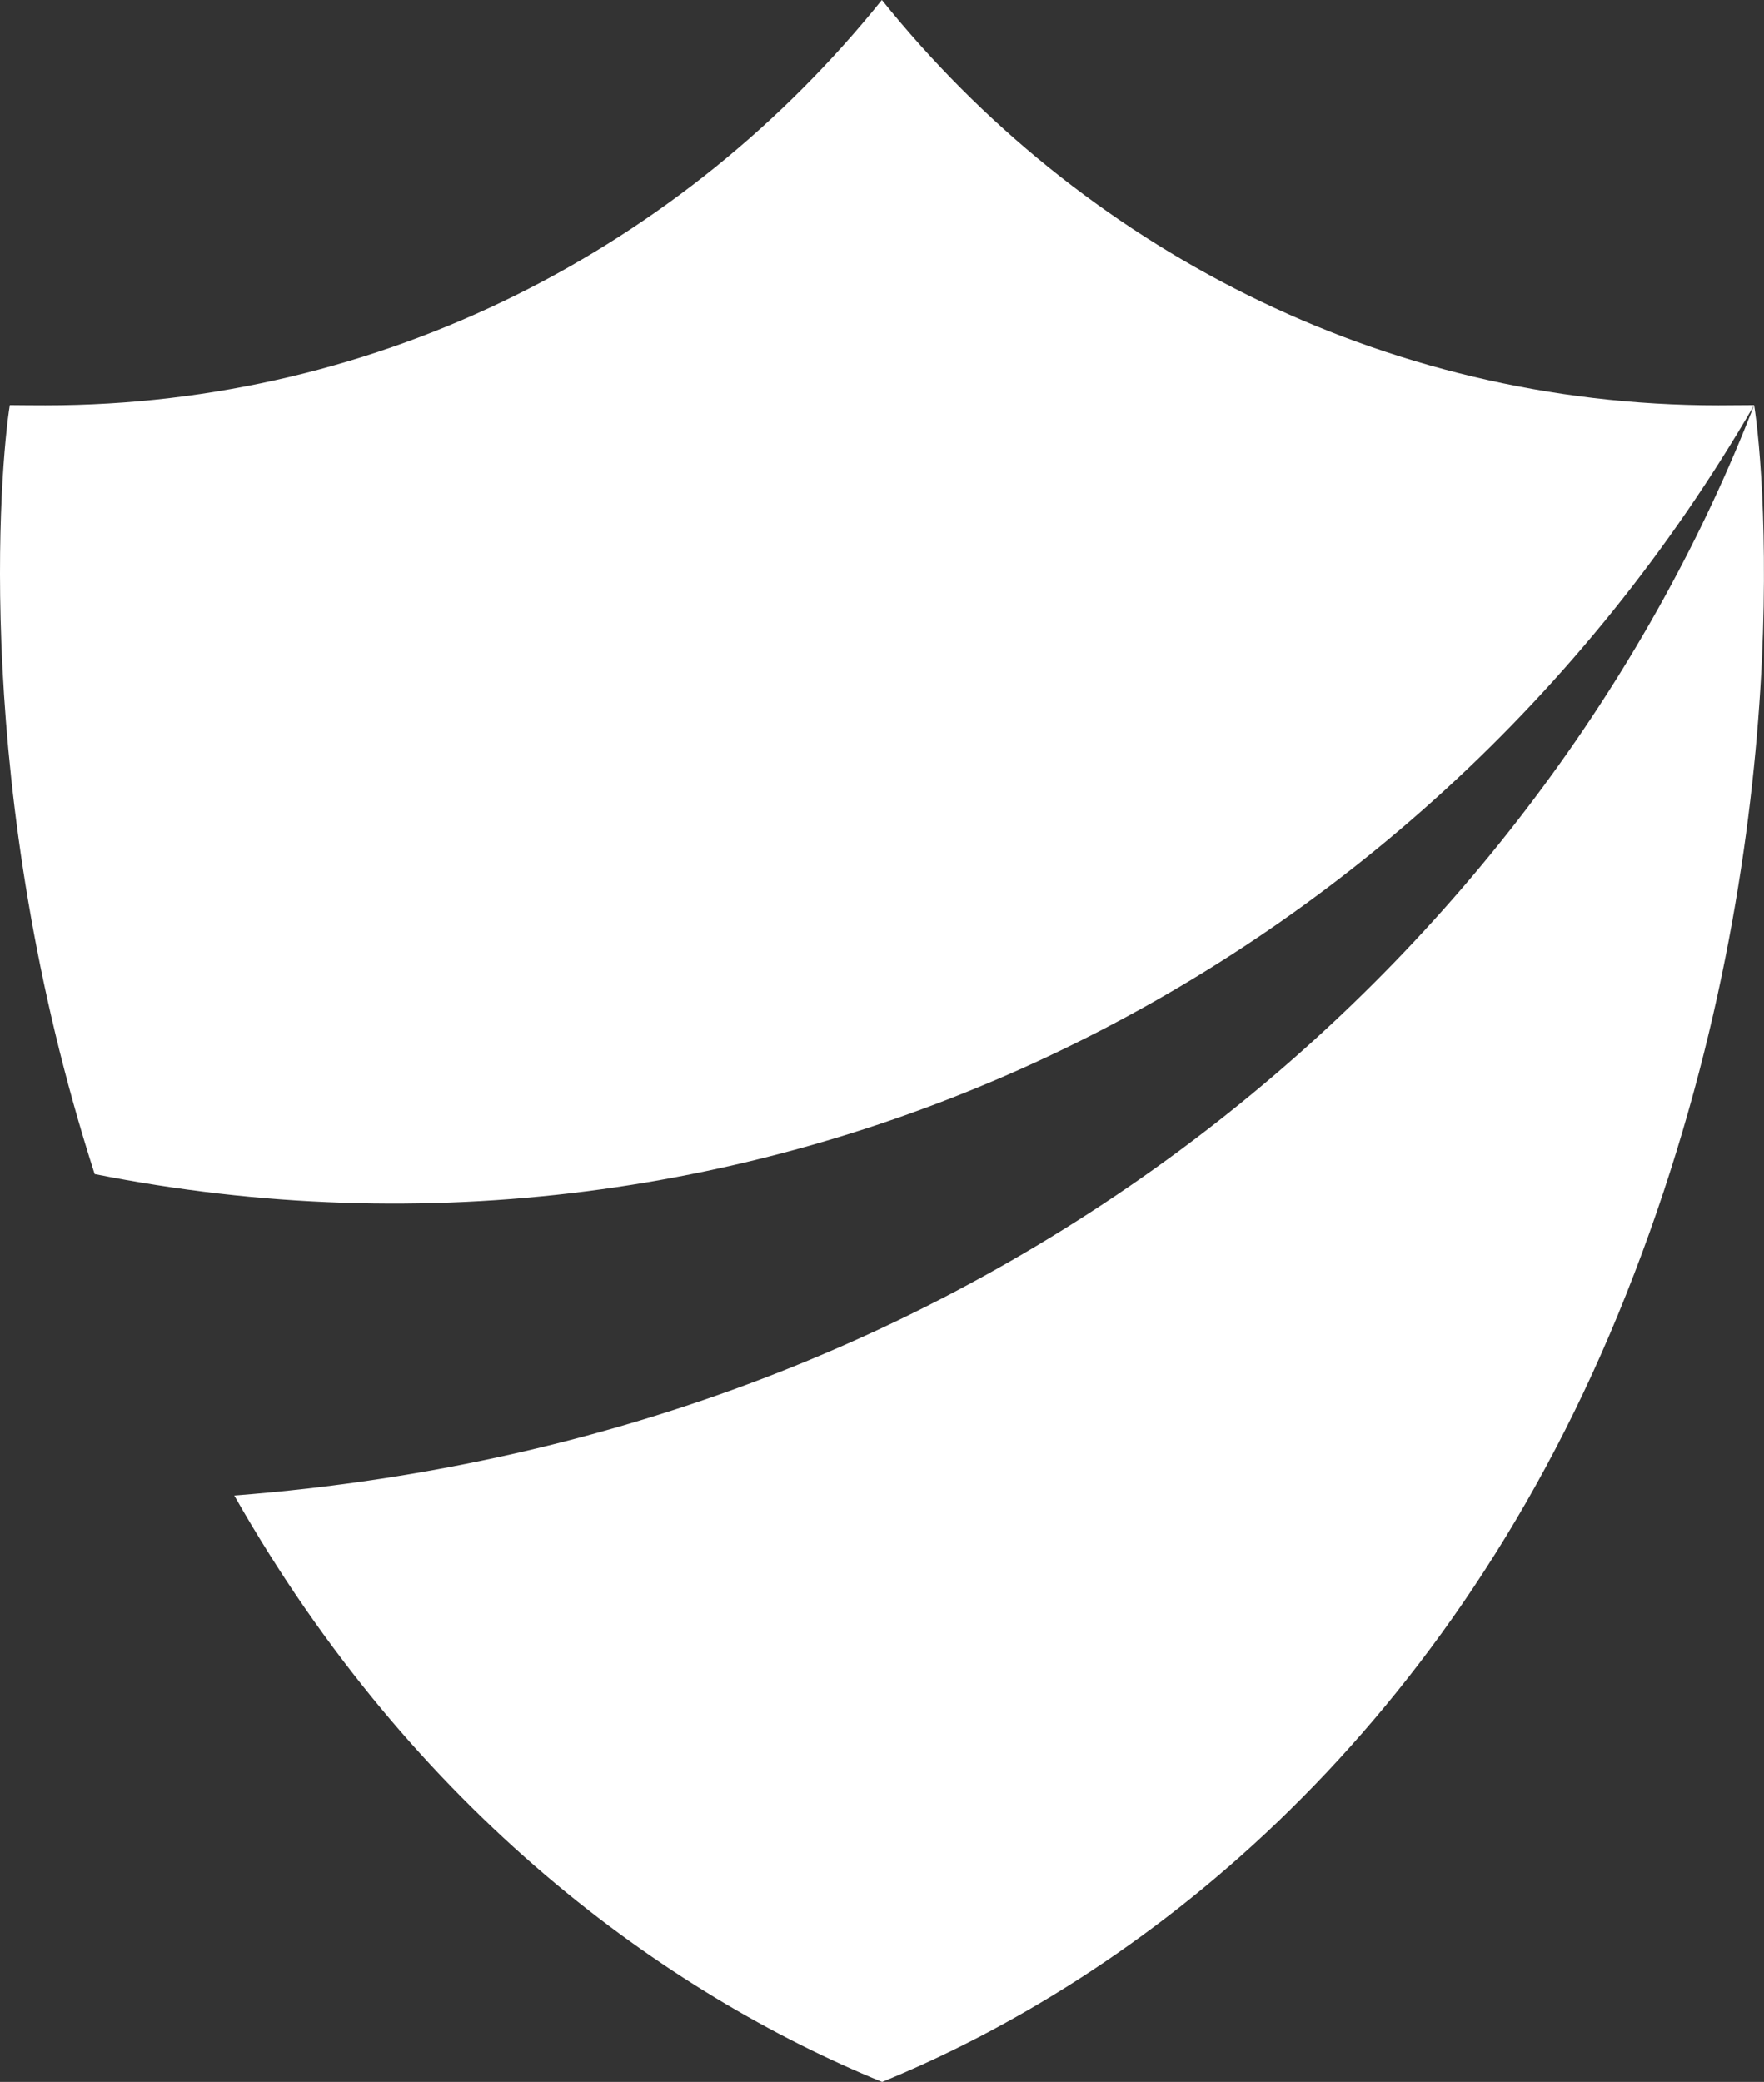
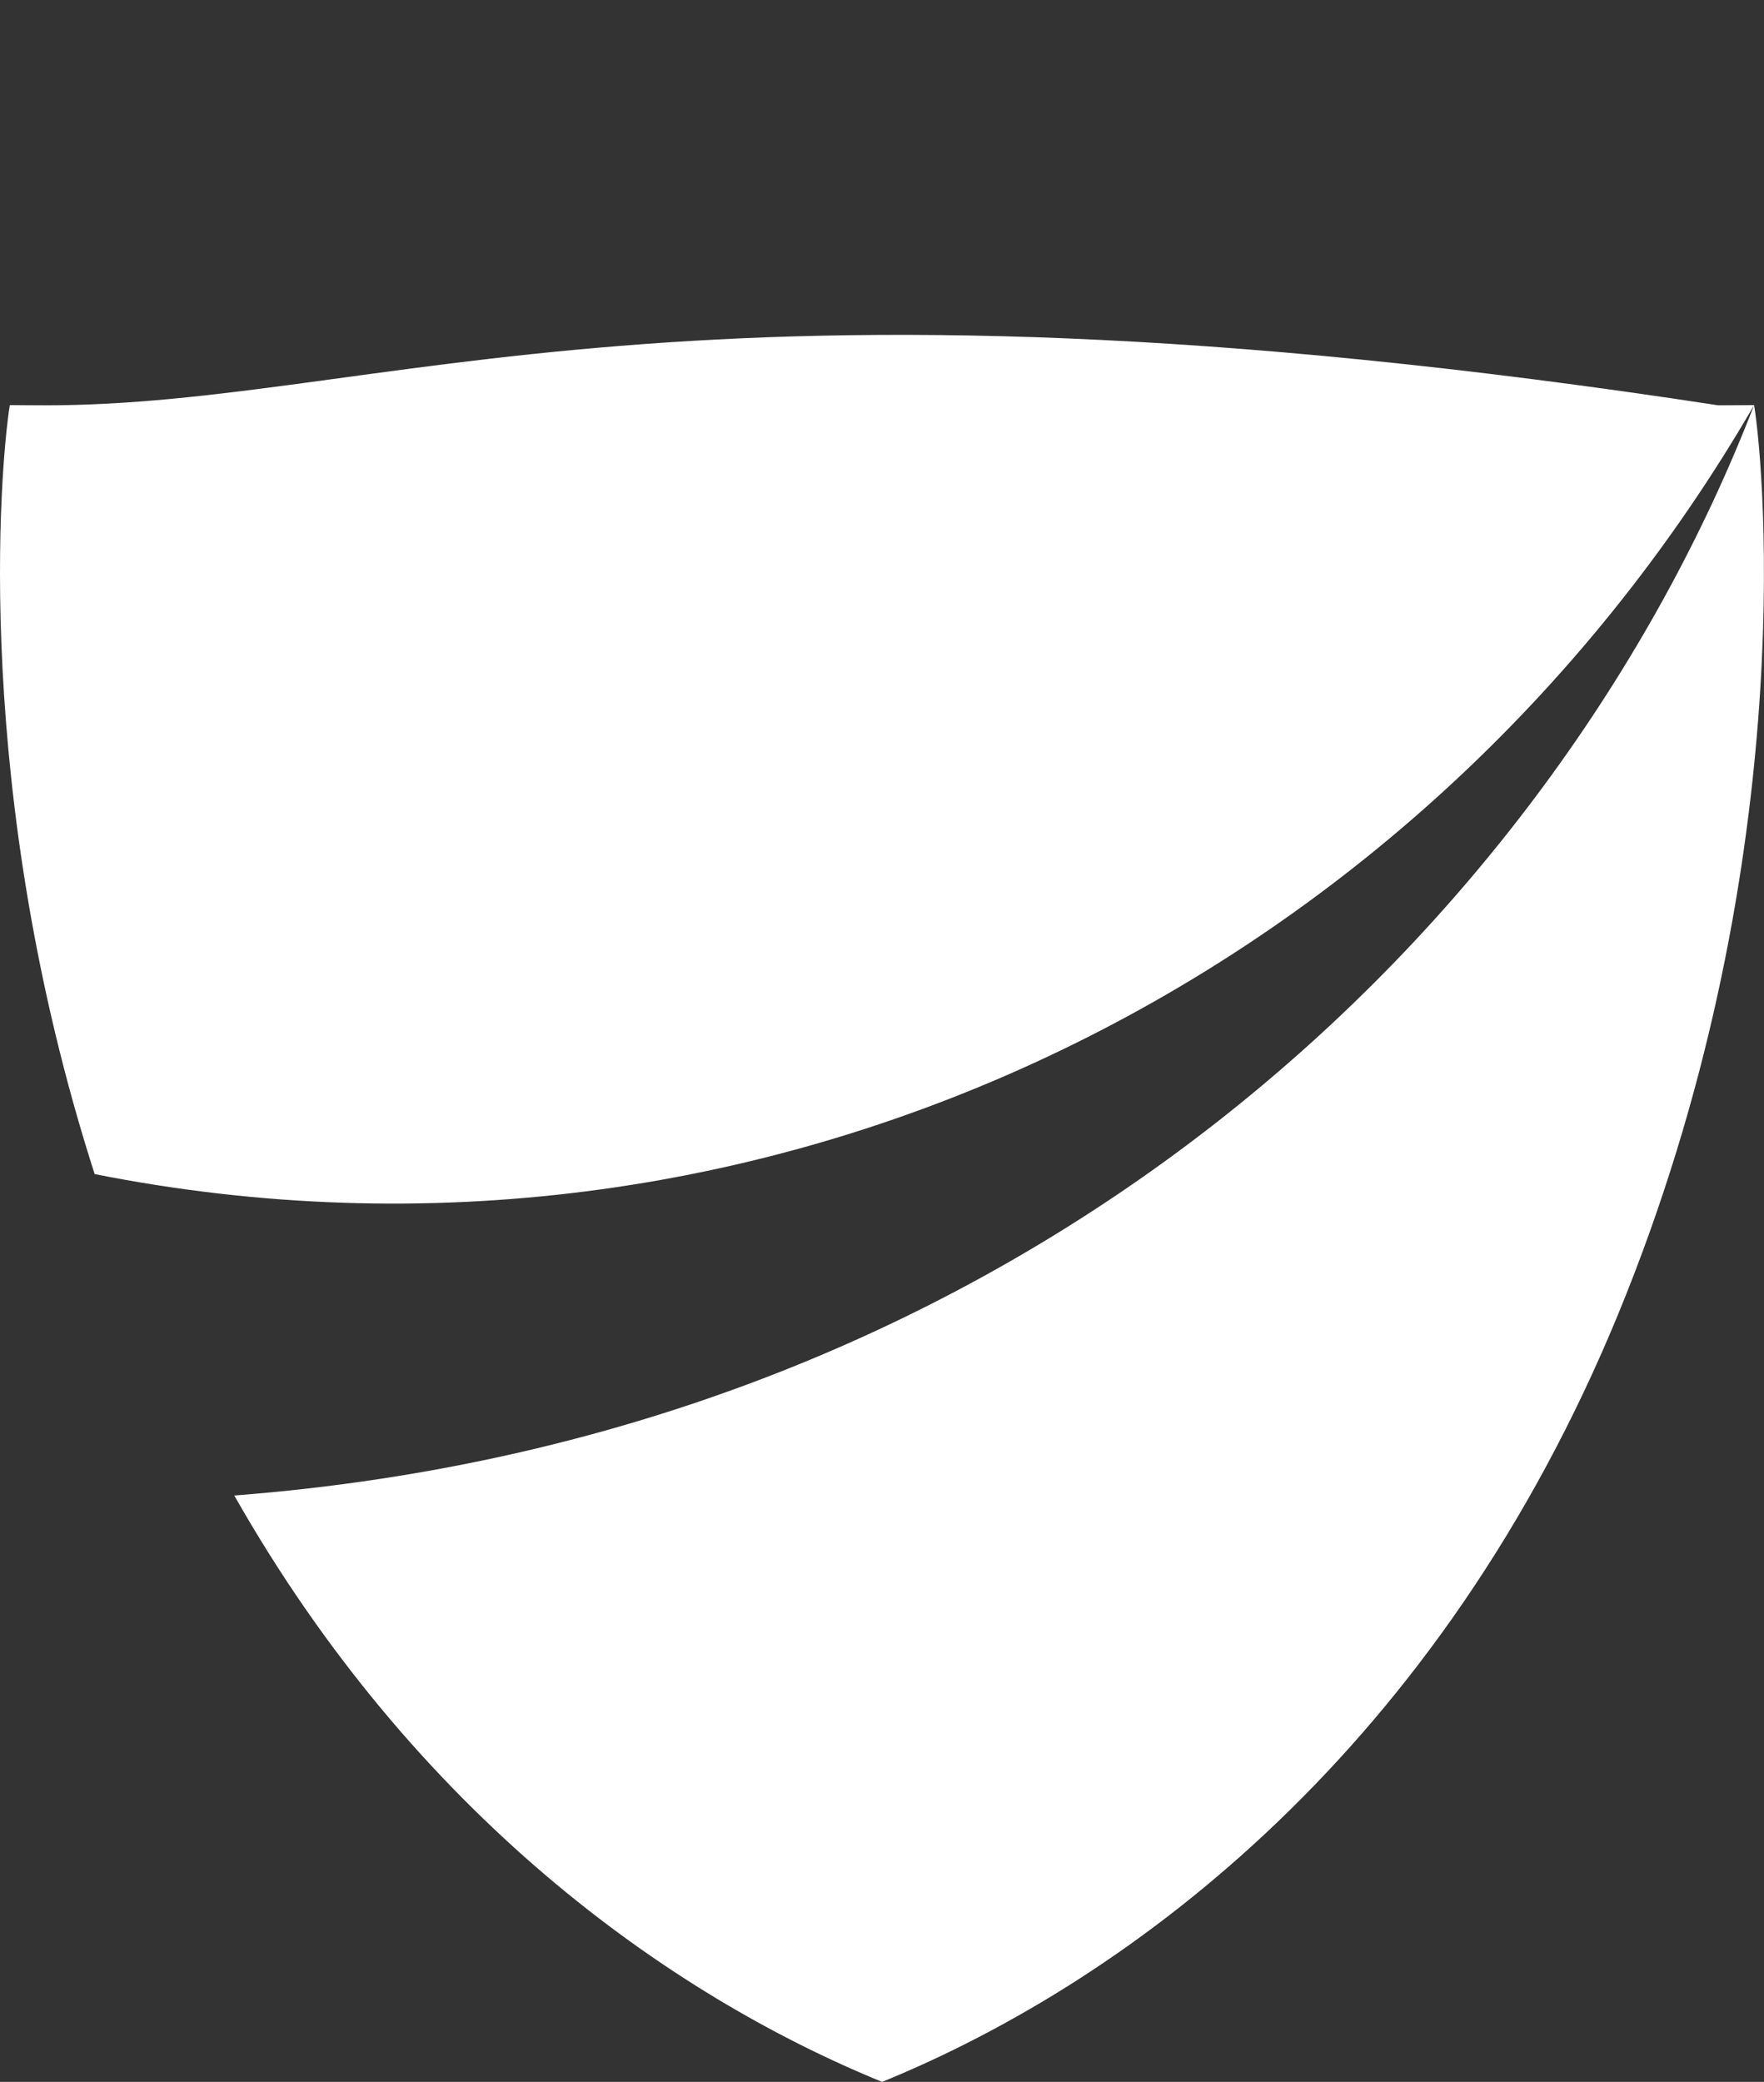
<svg xmlns="http://www.w3.org/2000/svg" id="Capa_1" viewBox="0 0 626.41 739.13">
  <rect x="0" y="0" width="626.41" height="739.13" fill="#333333" stroke="none" />
  <defs>
    <style>
      .cls-1 {
        fill: #ffffff;
      }
    </style>
  </defs>
-   <path class="cls-1" d="M622.91,143.82s-10.59.08-12.73.08c-119.73,0-226.64-56.28-297.02-143.9C242.79,87.61,135.88,143.9,16.15,143.9c-2.15,0-10.52-.04-12.66-.08C.04,165.15-10.02,281.05,33.61,416.83c235.55,46.8,469.63-66.58,589.28-272.99-71.53,184.75-257.83,365.45-539.7,387.1,64,112.75,153.73,177.02,230.06,208.19,89.75-36.68,198.21-119.13,261.37-272.56,64.33-156.27,52.14-298.87,48.28-322.76" />
+   <path class="cls-1" d="M622.91,143.82s-10.59.08-12.73.08C242.79,87.61,135.88,143.9,16.15,143.9c-2.15,0-10.52-.04-12.66-.08C.04,165.15-10.02,281.05,33.61,416.83c235.55,46.8,469.63-66.58,589.28-272.99-71.53,184.75-257.83,365.45-539.7,387.1,64,112.75,153.73,177.02,230.06,208.19,89.75-36.68,198.21-119.13,261.37-272.56,64.33-156.27,52.14-298.87,48.28-322.76" />
</svg>